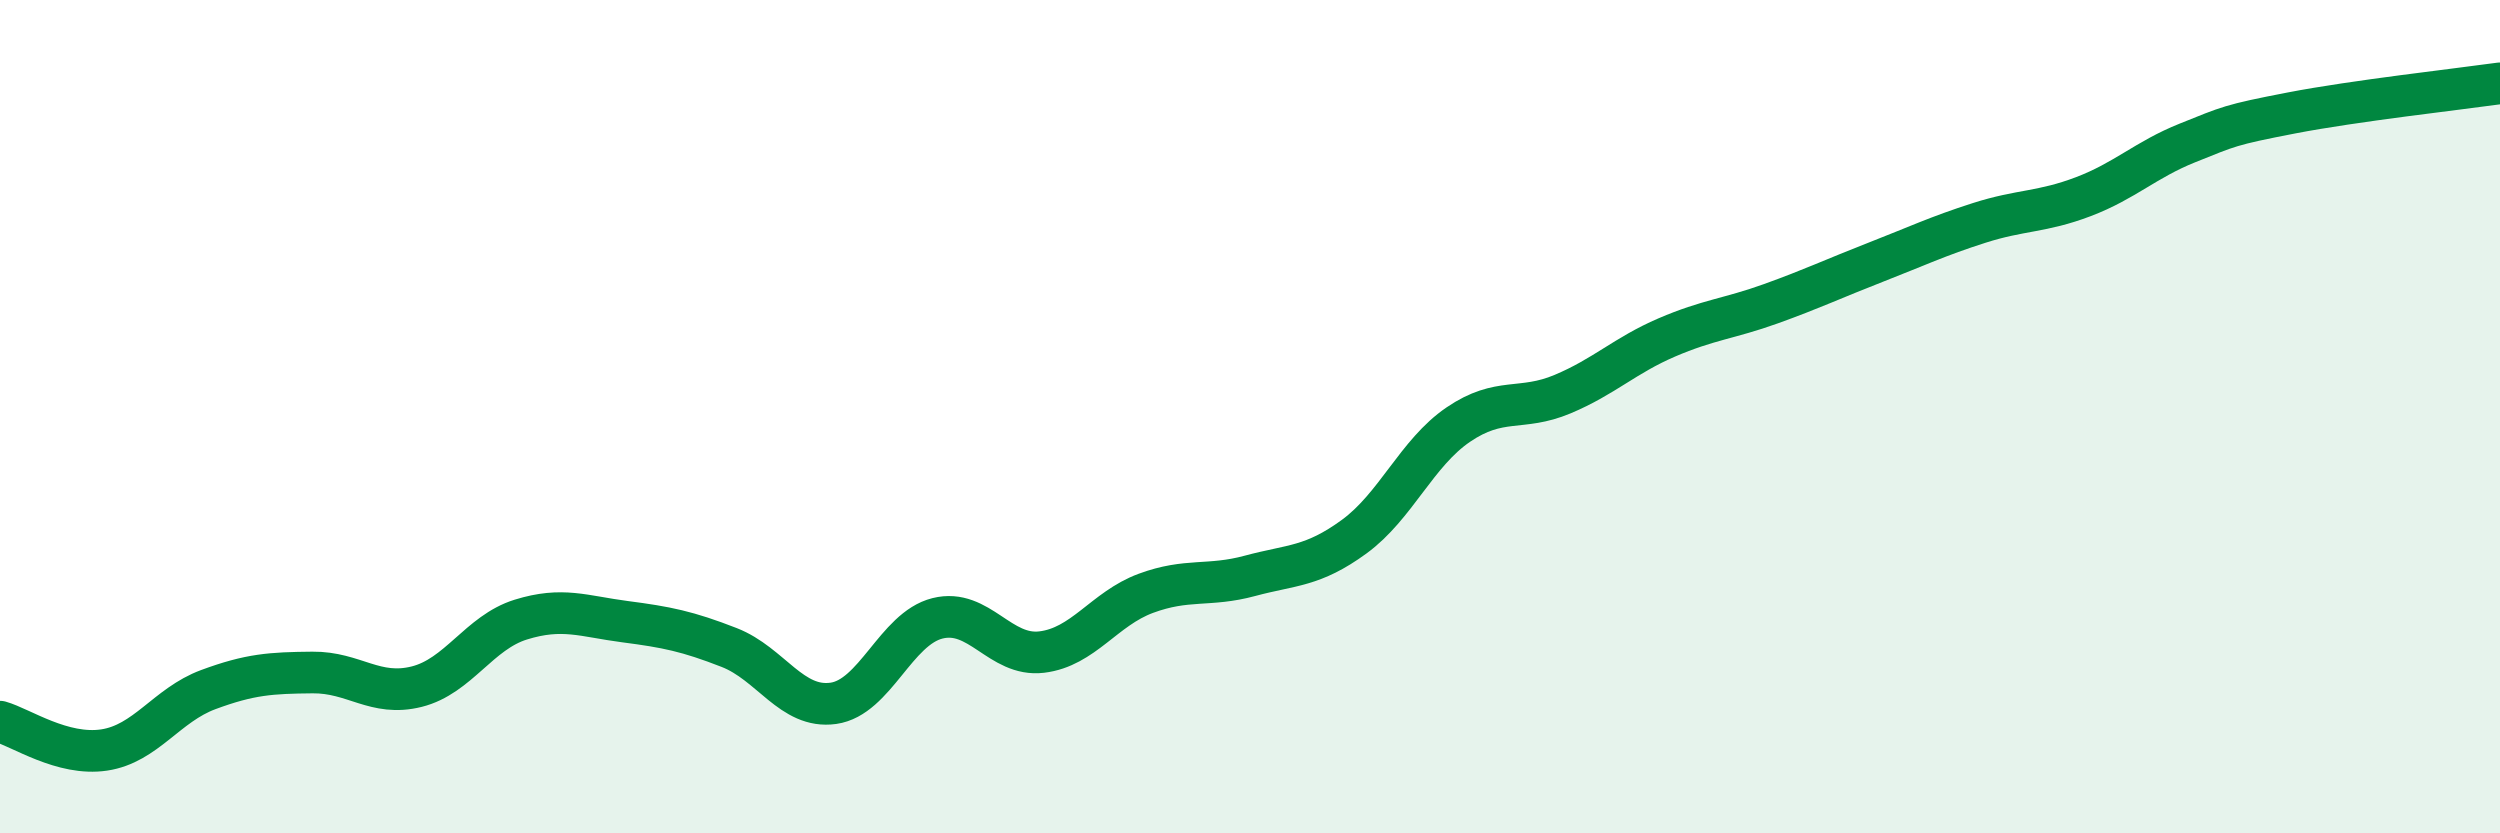
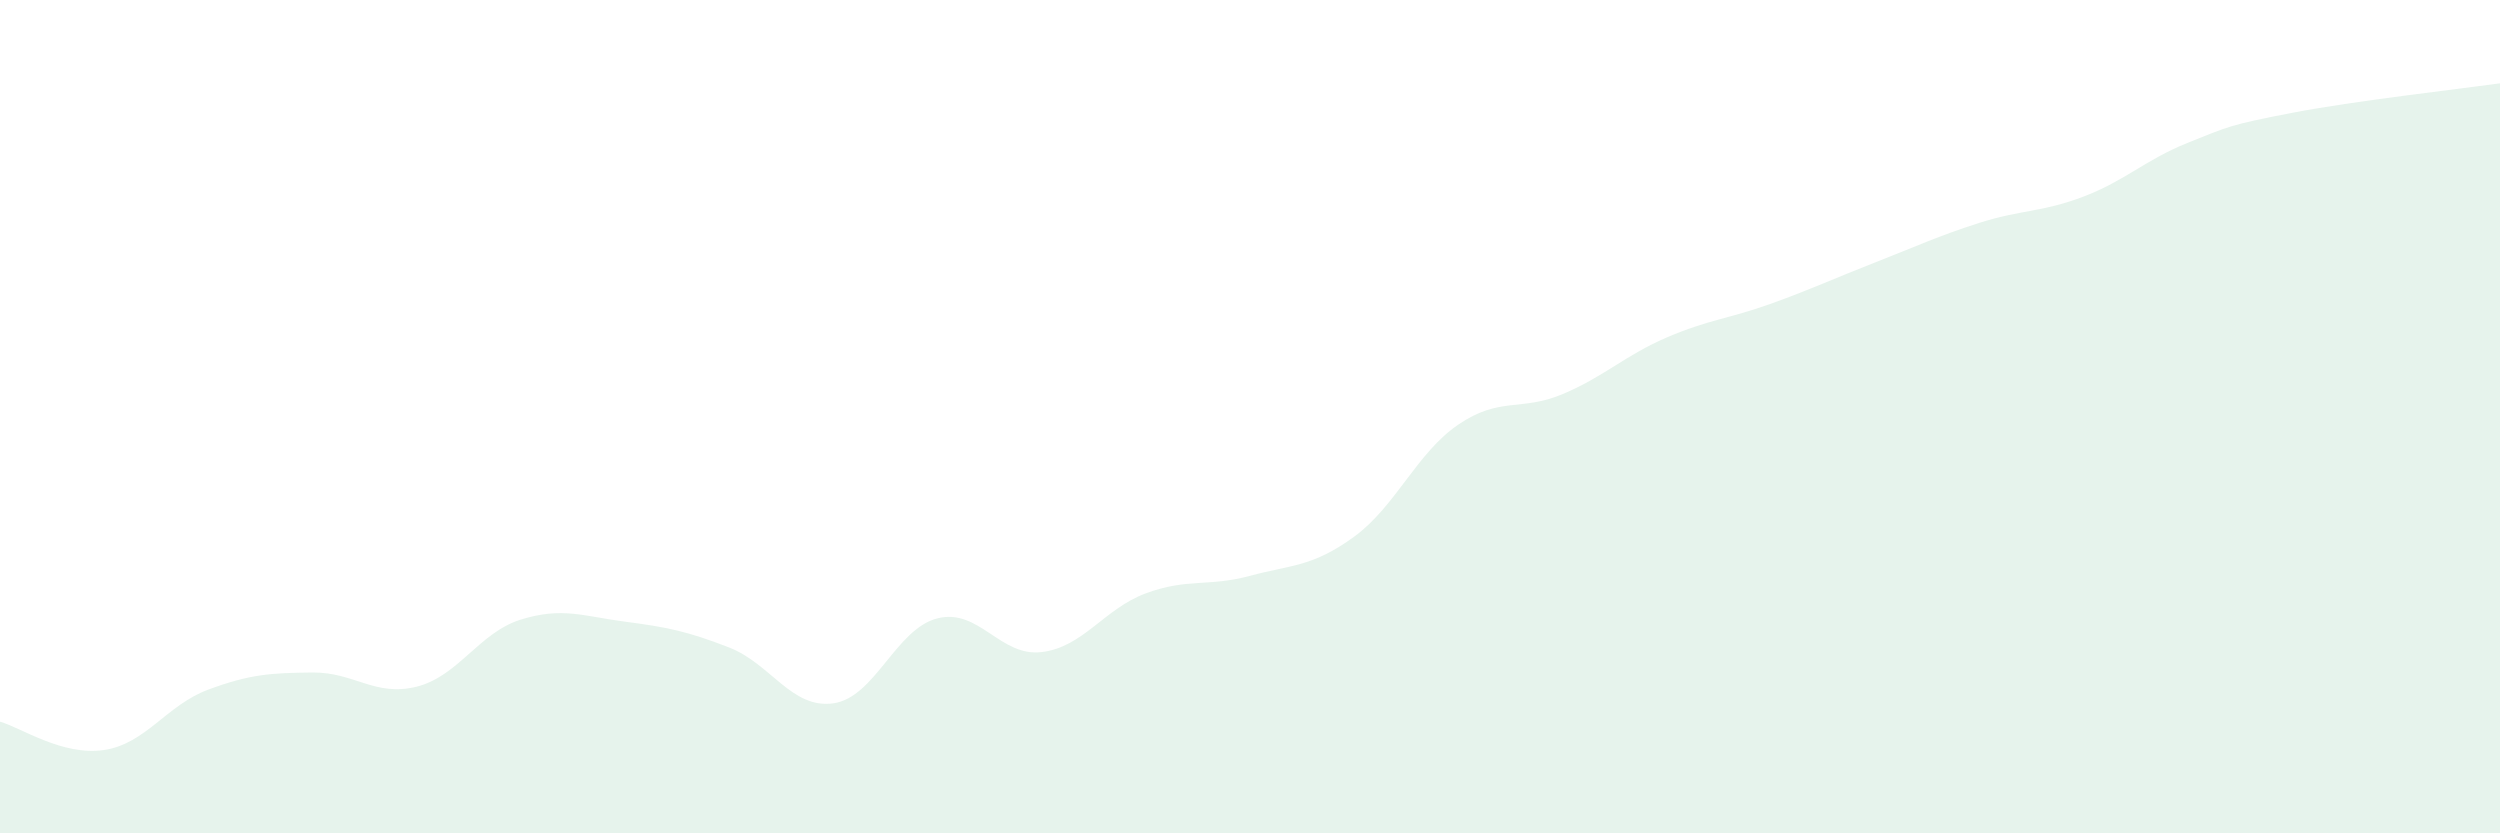
<svg xmlns="http://www.w3.org/2000/svg" width="60" height="20" viewBox="0 0 60 20">
  <path d="M 0,17.32 C 0.5,17.46 1.5,18.15 2.5,18 C 3.5,17.85 4,16.92 5,16.55 C 6,16.18 6.5,16.15 7.5,16.14 C 8.5,16.13 9,16.73 10,16.48 C 11,16.23 11.5,15.18 12.5,14.87 C 13.5,14.56 14,14.79 15,14.92 C 16,15.05 16.5,15.15 17.5,15.54 C 18.5,15.93 19,17.02 20,16.88 C 21,16.74 21.5,15.09 22.5,14.84 C 23.5,14.59 24,15.77 25,15.65 C 26,15.53 26.5,14.61 27.5,14.24 C 28.5,13.87 29,14.09 30,13.82 C 31,13.55 31.5,13.61 32.5,12.88 C 33.5,12.15 34,10.87 35,10.19 C 36,9.51 36.5,9.88 37.5,9.46 C 38.5,9.04 39,8.53 40,8.1 C 41,7.67 41.5,7.65 42.5,7.29 C 43.5,6.93 44,6.69 45,6.3 C 46,5.91 46.5,5.67 47.5,5.35 C 48.5,5.03 49,5.1 50,4.72 C 51,4.34 51.5,3.83 52.5,3.43 C 53.5,3.03 53.5,3 55,2.71 C 56.5,2.42 59,2.14 60,2L60 20L0 20Z" fill="#008740" opacity="0.1" stroke-linecap="round" stroke-linejoin="round" />
-   <path d="M 0,17.32 C 0.5,17.46 1.5,18.15 2.5,18 C 3.5,17.85 4,16.92 5,16.55 C 6,16.18 6.5,16.15 7.5,16.14 C 8.5,16.13 9,16.73 10,16.48 C 11,16.23 11.5,15.18 12.5,14.87 C 13.5,14.56 14,14.79 15,14.92 C 16,15.05 16.5,15.15 17.5,15.54 C 18.5,15.93 19,17.02 20,16.88 C 21,16.74 21.5,15.09 22.5,14.84 C 23.5,14.59 24,15.77 25,15.65 C 26,15.53 26.5,14.61 27.5,14.24 C 28.5,13.87 29,14.09 30,13.82 C 31,13.55 31.5,13.61 32.5,12.88 C 33.5,12.15 34,10.87 35,10.19 C 36,9.51 36.5,9.88 37.5,9.46 C 38.5,9.04 39,8.53 40,8.1 C 41,7.67 41.5,7.65 42.5,7.29 C 43.5,6.93 44,6.69 45,6.3 C 46,5.91 46.5,5.67 47.5,5.35 C 48.5,5.03 49,5.1 50,4.72 C 51,4.34 51.5,3.83 52.5,3.43 C 53.5,3.03 53.5,3 55,2.71 C 56.5,2.42 59,2.14 60,2" stroke="#008740" stroke-width="1" fill="none" stroke-linecap="round" stroke-linejoin="round" />
</svg>